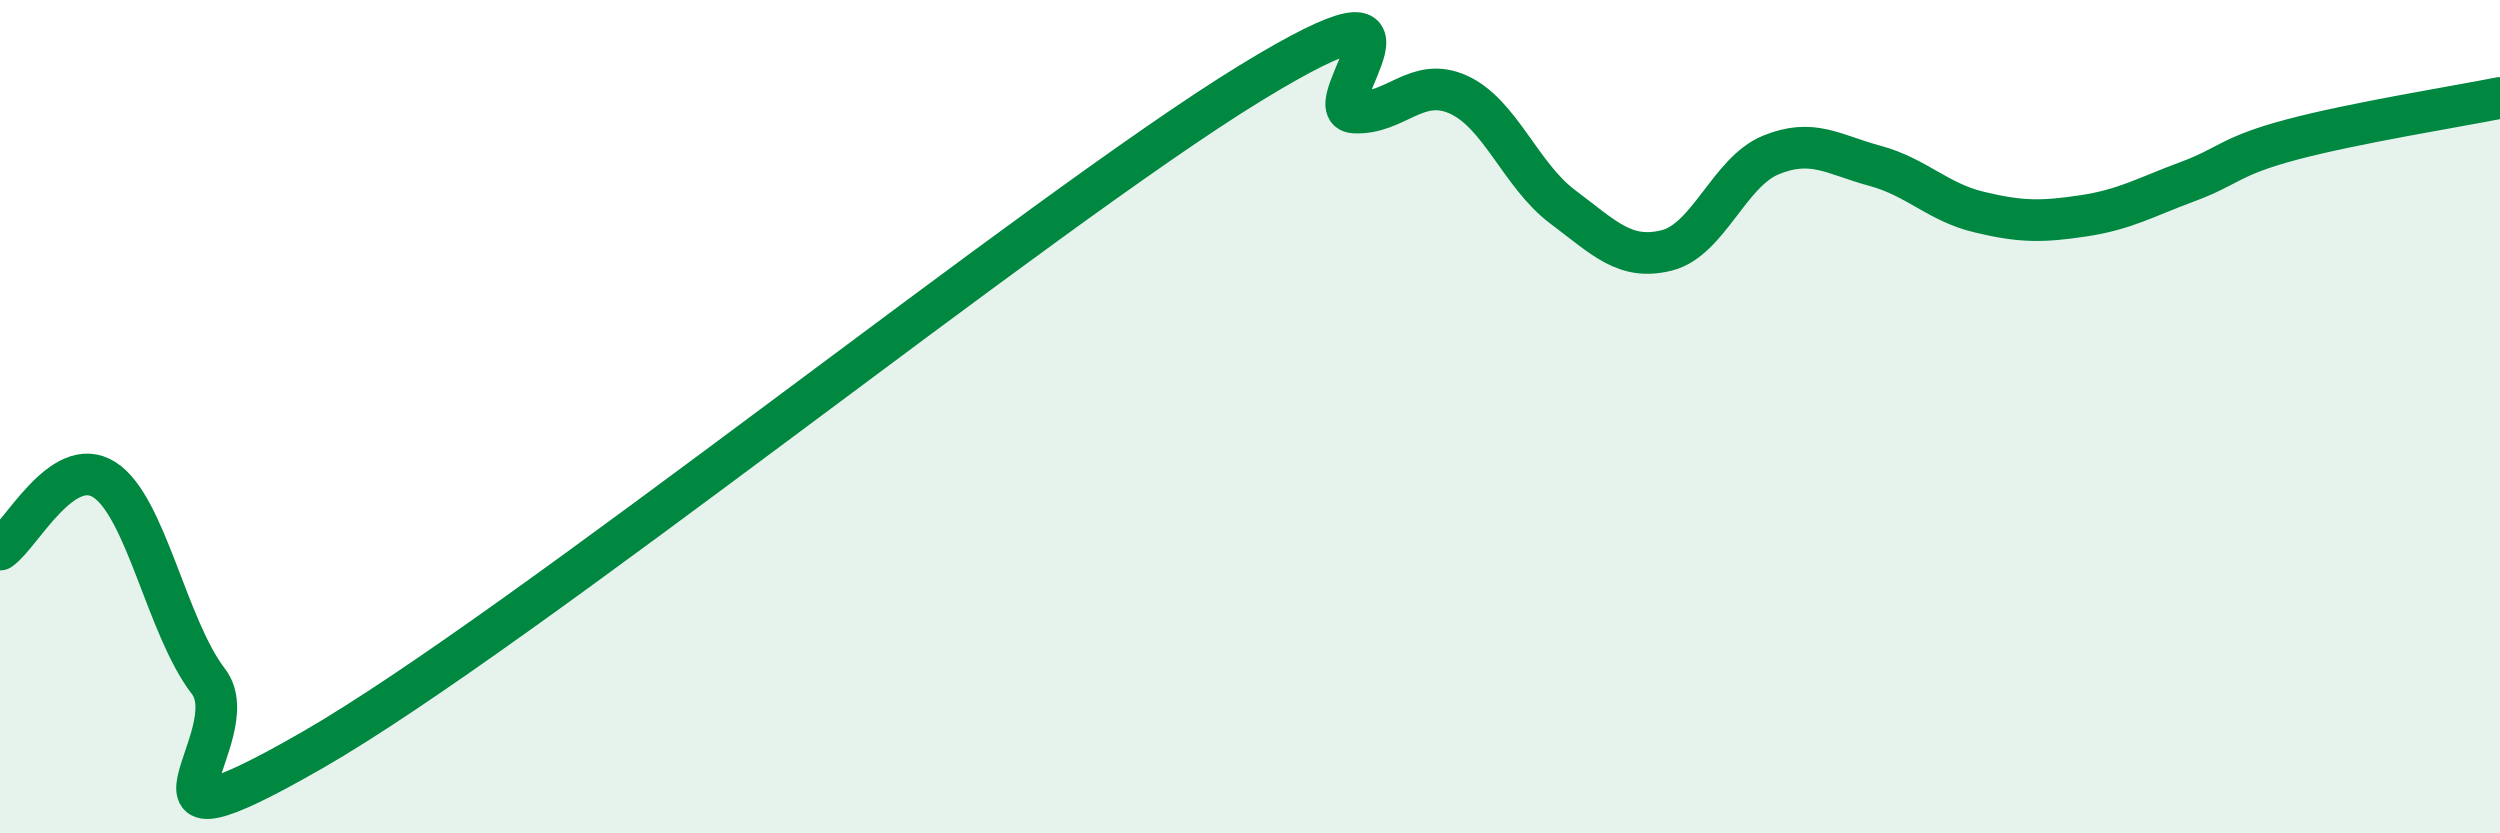
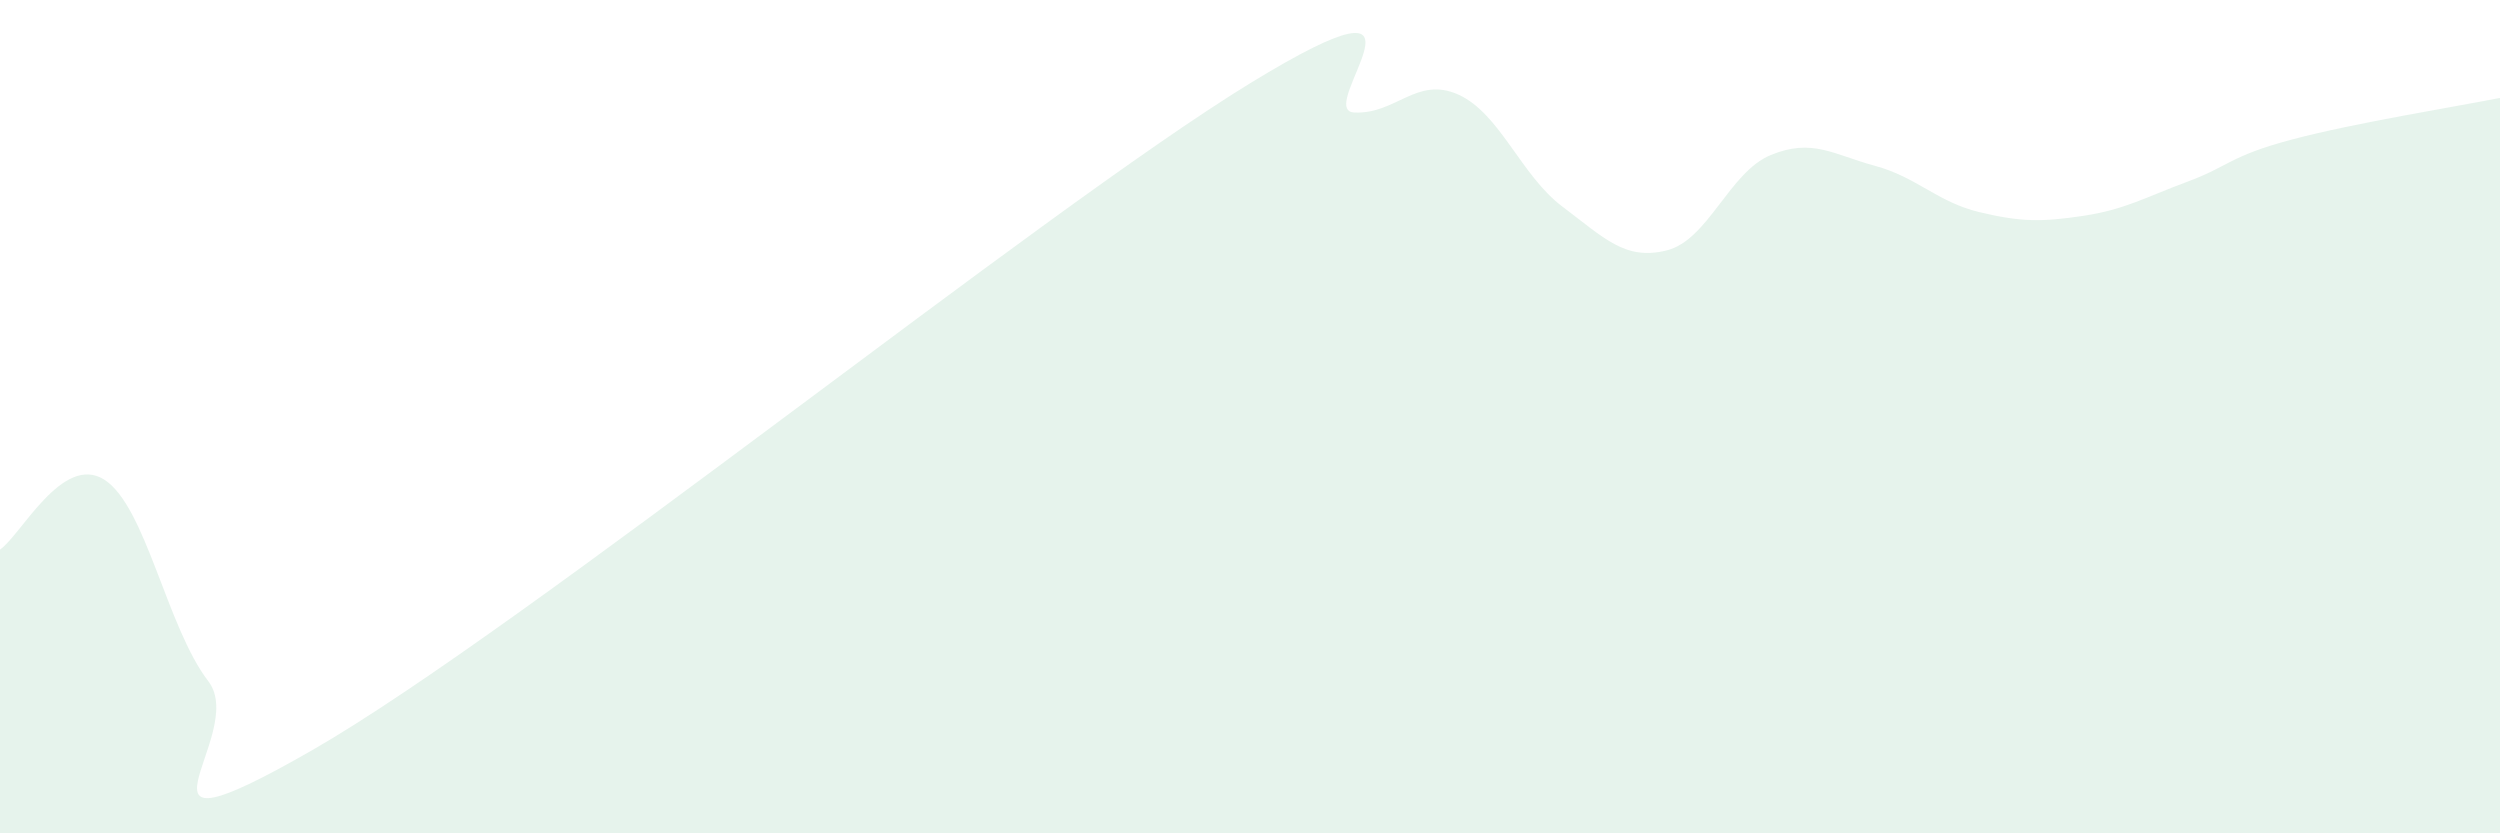
<svg xmlns="http://www.w3.org/2000/svg" width="60" height="20" viewBox="0 0 60 20">
  <path d="M 0,13.19 C 0.5,12.85 1.5,10.88 2.5,11.51 C 3.5,12.14 4,15.05 5,16.35 C 6,17.65 2.5,20.87 7.5,18 C 12.5,15.13 25,5.06 30,2 C 35,-1.06 31.5,2.65 32.5,2.7 C 33.5,2.75 34,1.82 35,2.27 C 36,2.72 36.5,4.21 37.5,4.96 C 38.5,5.71 39,6.26 40,6.01 C 41,5.76 41.5,4.13 42.5,3.72 C 43.5,3.31 44,3.71 45,3.98 C 46,4.25 46.5,4.85 47.5,5.09 C 48.5,5.33 49,5.33 50,5.18 C 51,5.03 51.5,4.73 52.5,4.36 C 53.5,3.99 53.5,3.75 55,3.35 C 56.5,2.95 59,2.55 60,2.35L60 20L0 20Z" fill="#008740" opacity="0.1" stroke-linecap="round" stroke-linejoin="round" />
-   <path d="M 0,13.19 C 0.5,12.85 1.5,10.88 2.5,11.51 C 3.5,12.14 4,15.05 5,16.35 C 6,17.65 2.5,20.87 7.5,18 C 12.5,15.13 25,5.06 30,2 C 35,-1.06 31.5,2.65 32.5,2.7 C 33.5,2.75 34,1.82 35,2.27 C 36,2.72 36.5,4.21 37.5,4.96 C 38.5,5.71 39,6.26 40,6.01 C 41,5.76 41.5,4.13 42.5,3.72 C 43.5,3.31 44,3.71 45,3.98 C 46,4.25 46.5,4.85 47.5,5.09 C 48.5,5.33 49,5.33 50,5.18 C 51,5.03 51.5,4.73 52.5,4.36 C 53.5,3.99 53.5,3.75 55,3.35 C 56.5,2.95 59,2.55 60,2.35" stroke="#008740" stroke-width="1" fill="none" stroke-linecap="round" stroke-linejoin="round" />
</svg>